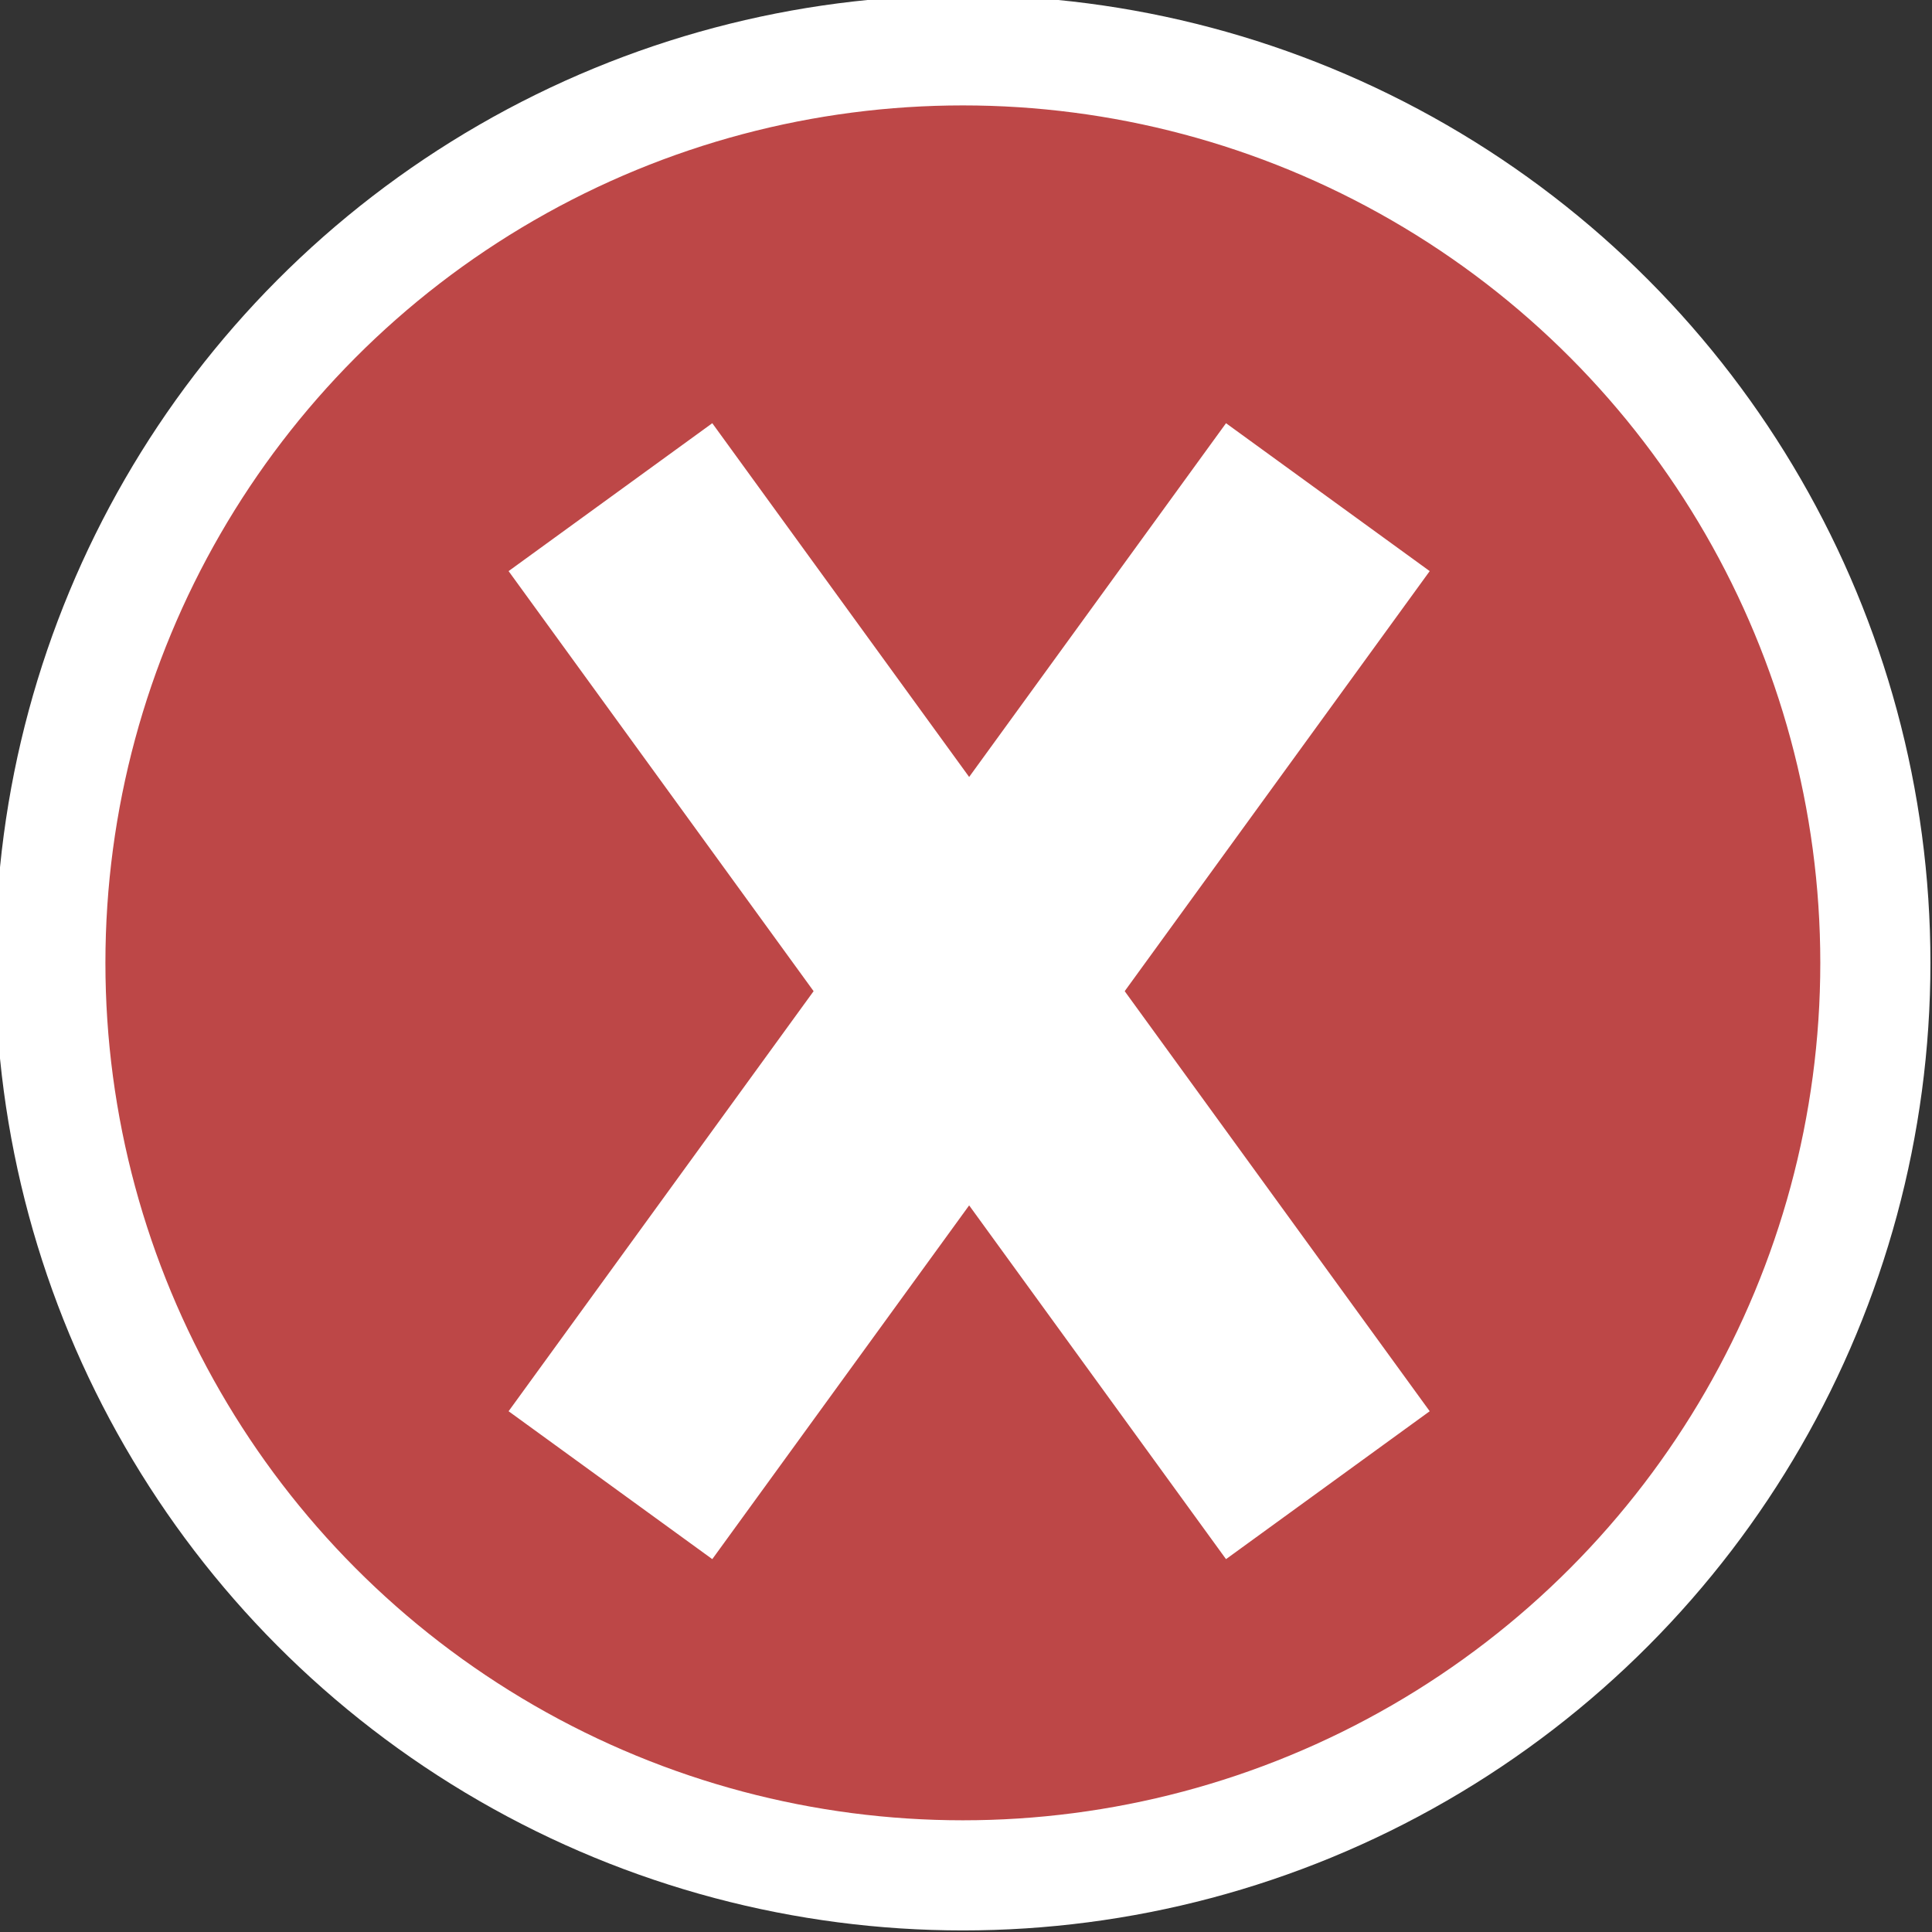
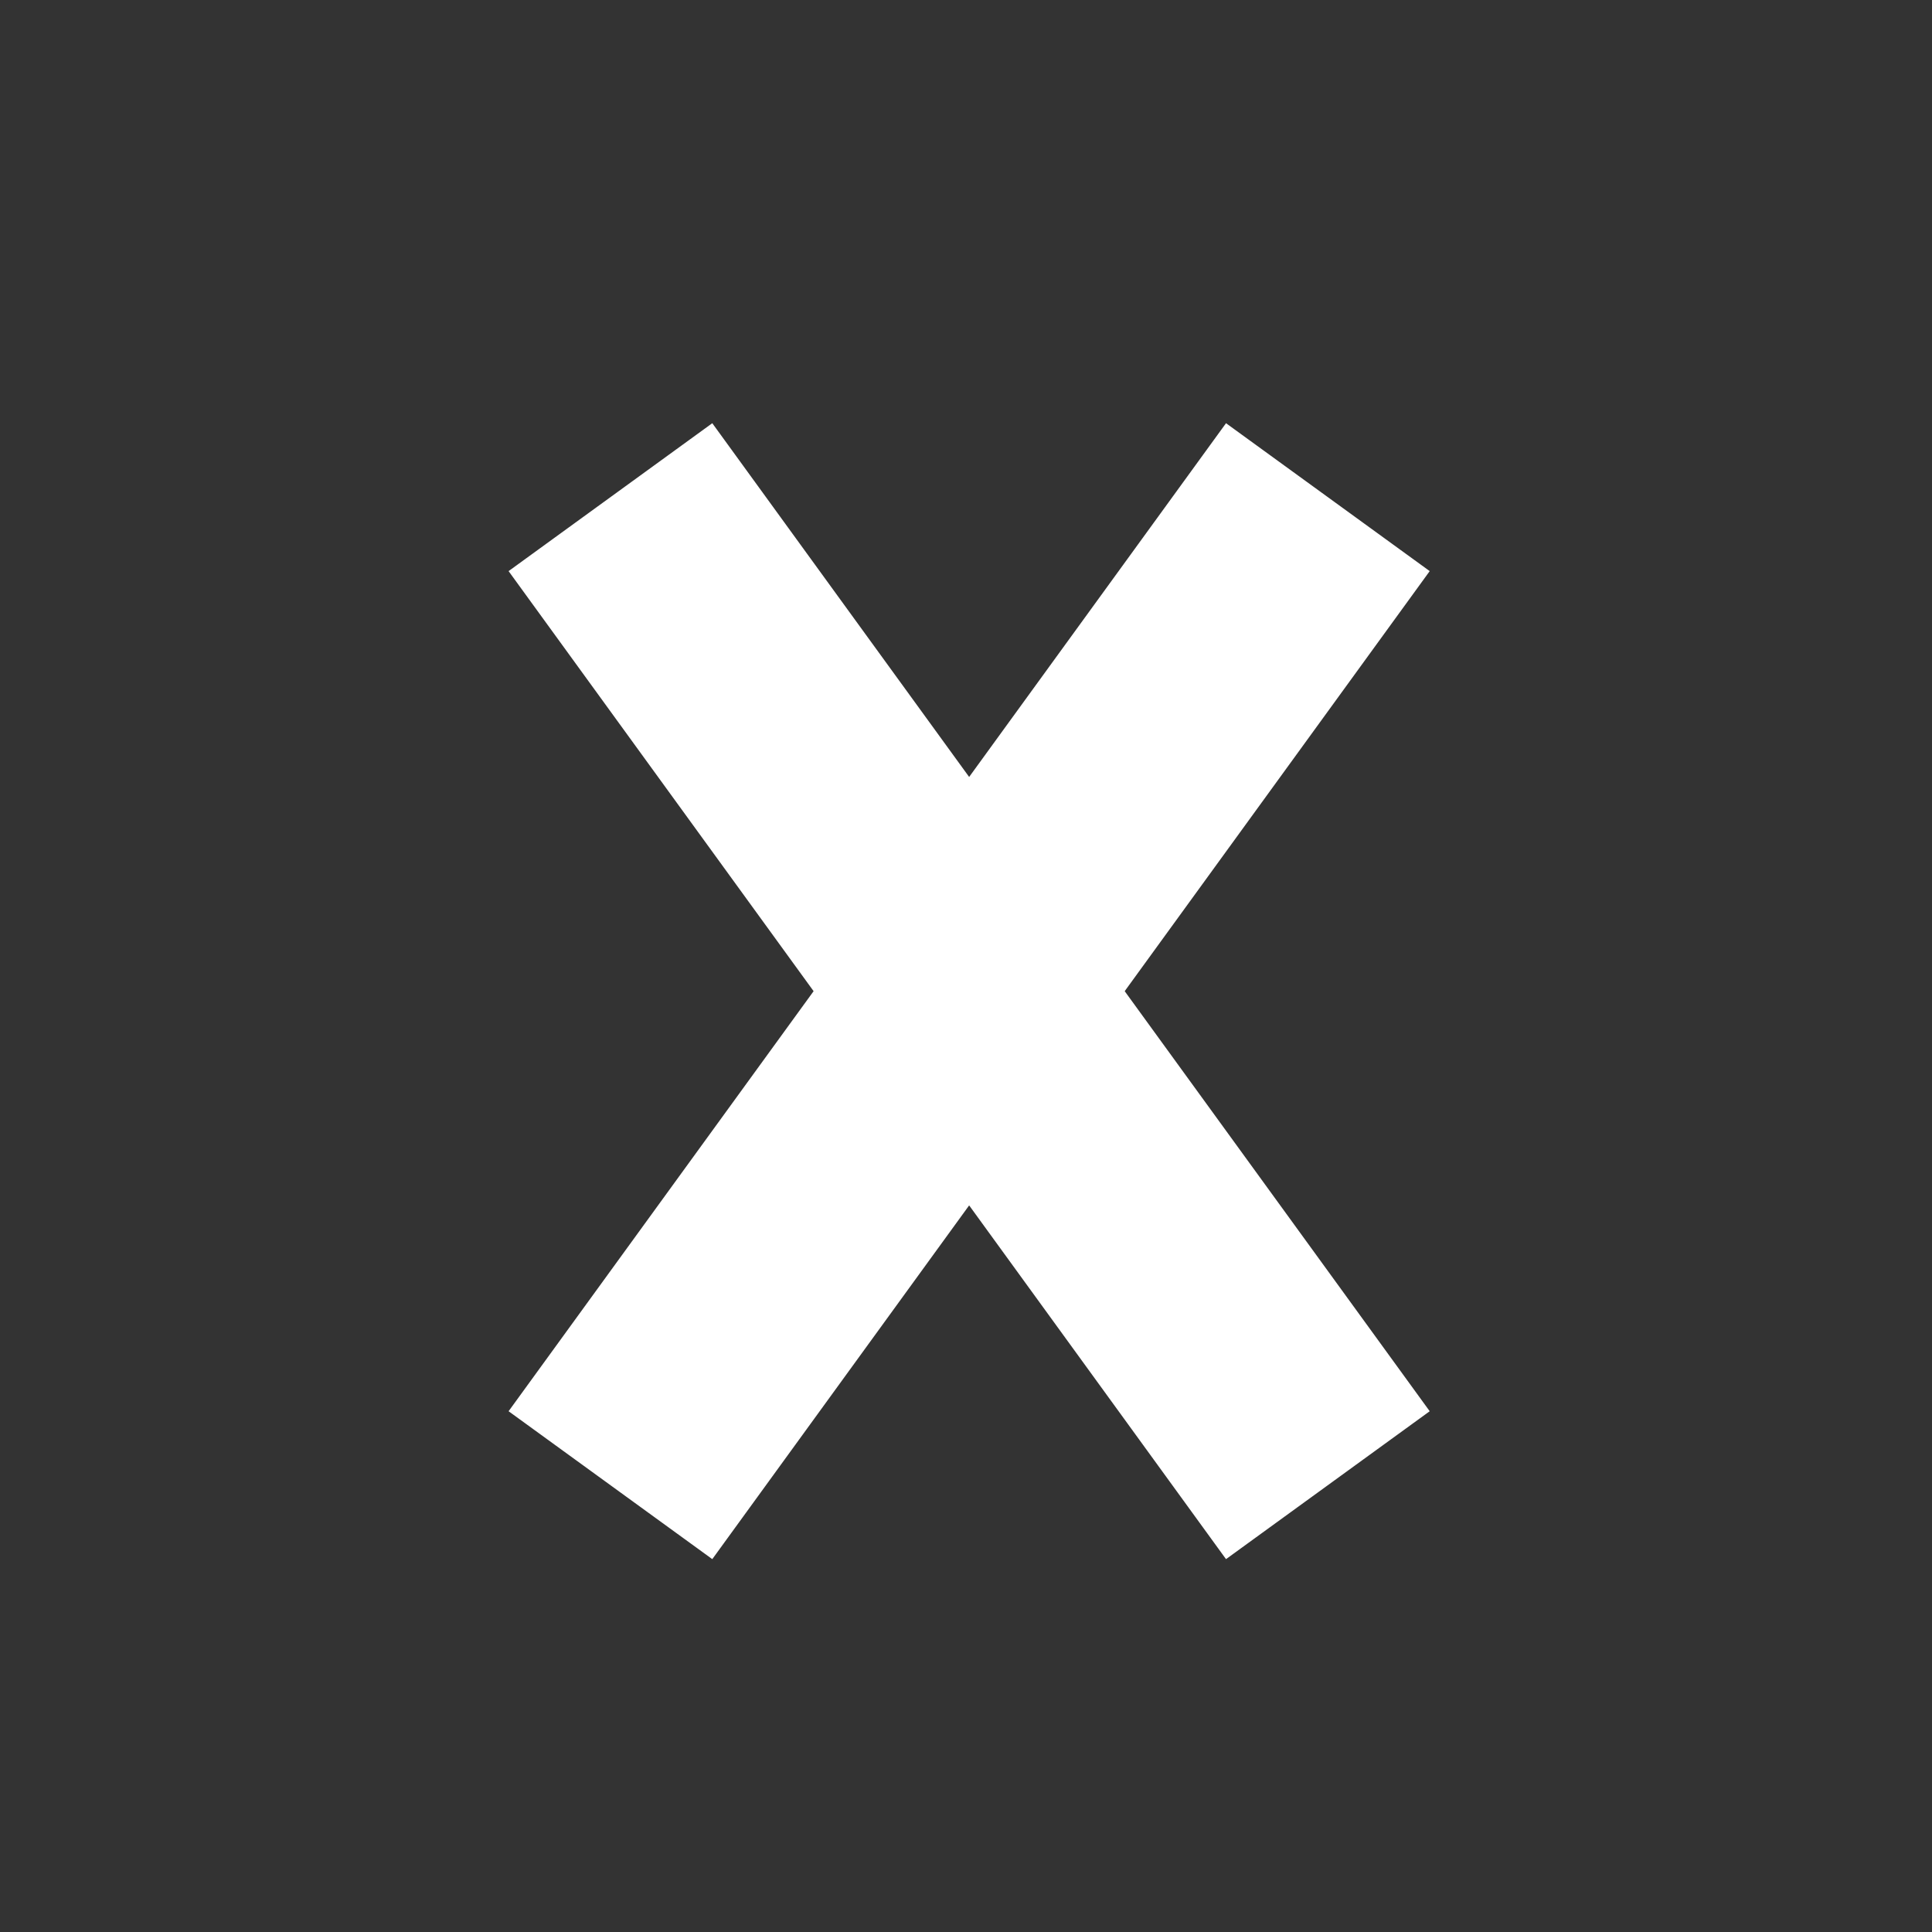
<svg xmlns="http://www.w3.org/2000/svg" id="Layer_7" data-name="Layer 7" width="3.07" height="3.07" viewBox="0 0 3.07 3.07">
  <rect x="0" y="0" width="3.07" height="3.07" fill="#333333" stroke="none" />
  <title>Life11e_18.06altMMNew1</title>
  <path id="bacteria" d="M-13.49,79.46H-205.83c-30,0-47.1-24.12-44.6-59.76,2.29-28.6,20.69-54.25,49.34-54.25H-17.64C11-34.55,29-9.31,31.41,19.7,33.17,52.36,16.48,79.46-13.49,79.46Z" style="fill: none;stroke: #c16e15;stroke-miterlimit: 10;stroke-width: 8px" />
  <g id="cas9">
    <g id="correctdna">
-       <circle id="arg" cx="1.53" cy="1.53" r="1.45" style="fill: #bd4747;stroke: #fff;stroke-width: 0.175px" />
      <line x1="0.97" y1="2.36" x2="2.11" y2="0.79" style="fill: #bd4747;stroke: #fff;stroke-width: 0.4px" />
      <line x1="2.11" y1="2.36" x2="0.97" y2="0.79" style="fill: #bd4747;stroke: #fff;stroke-width: 0.4px" />
    </g>
  </g>
</svg>